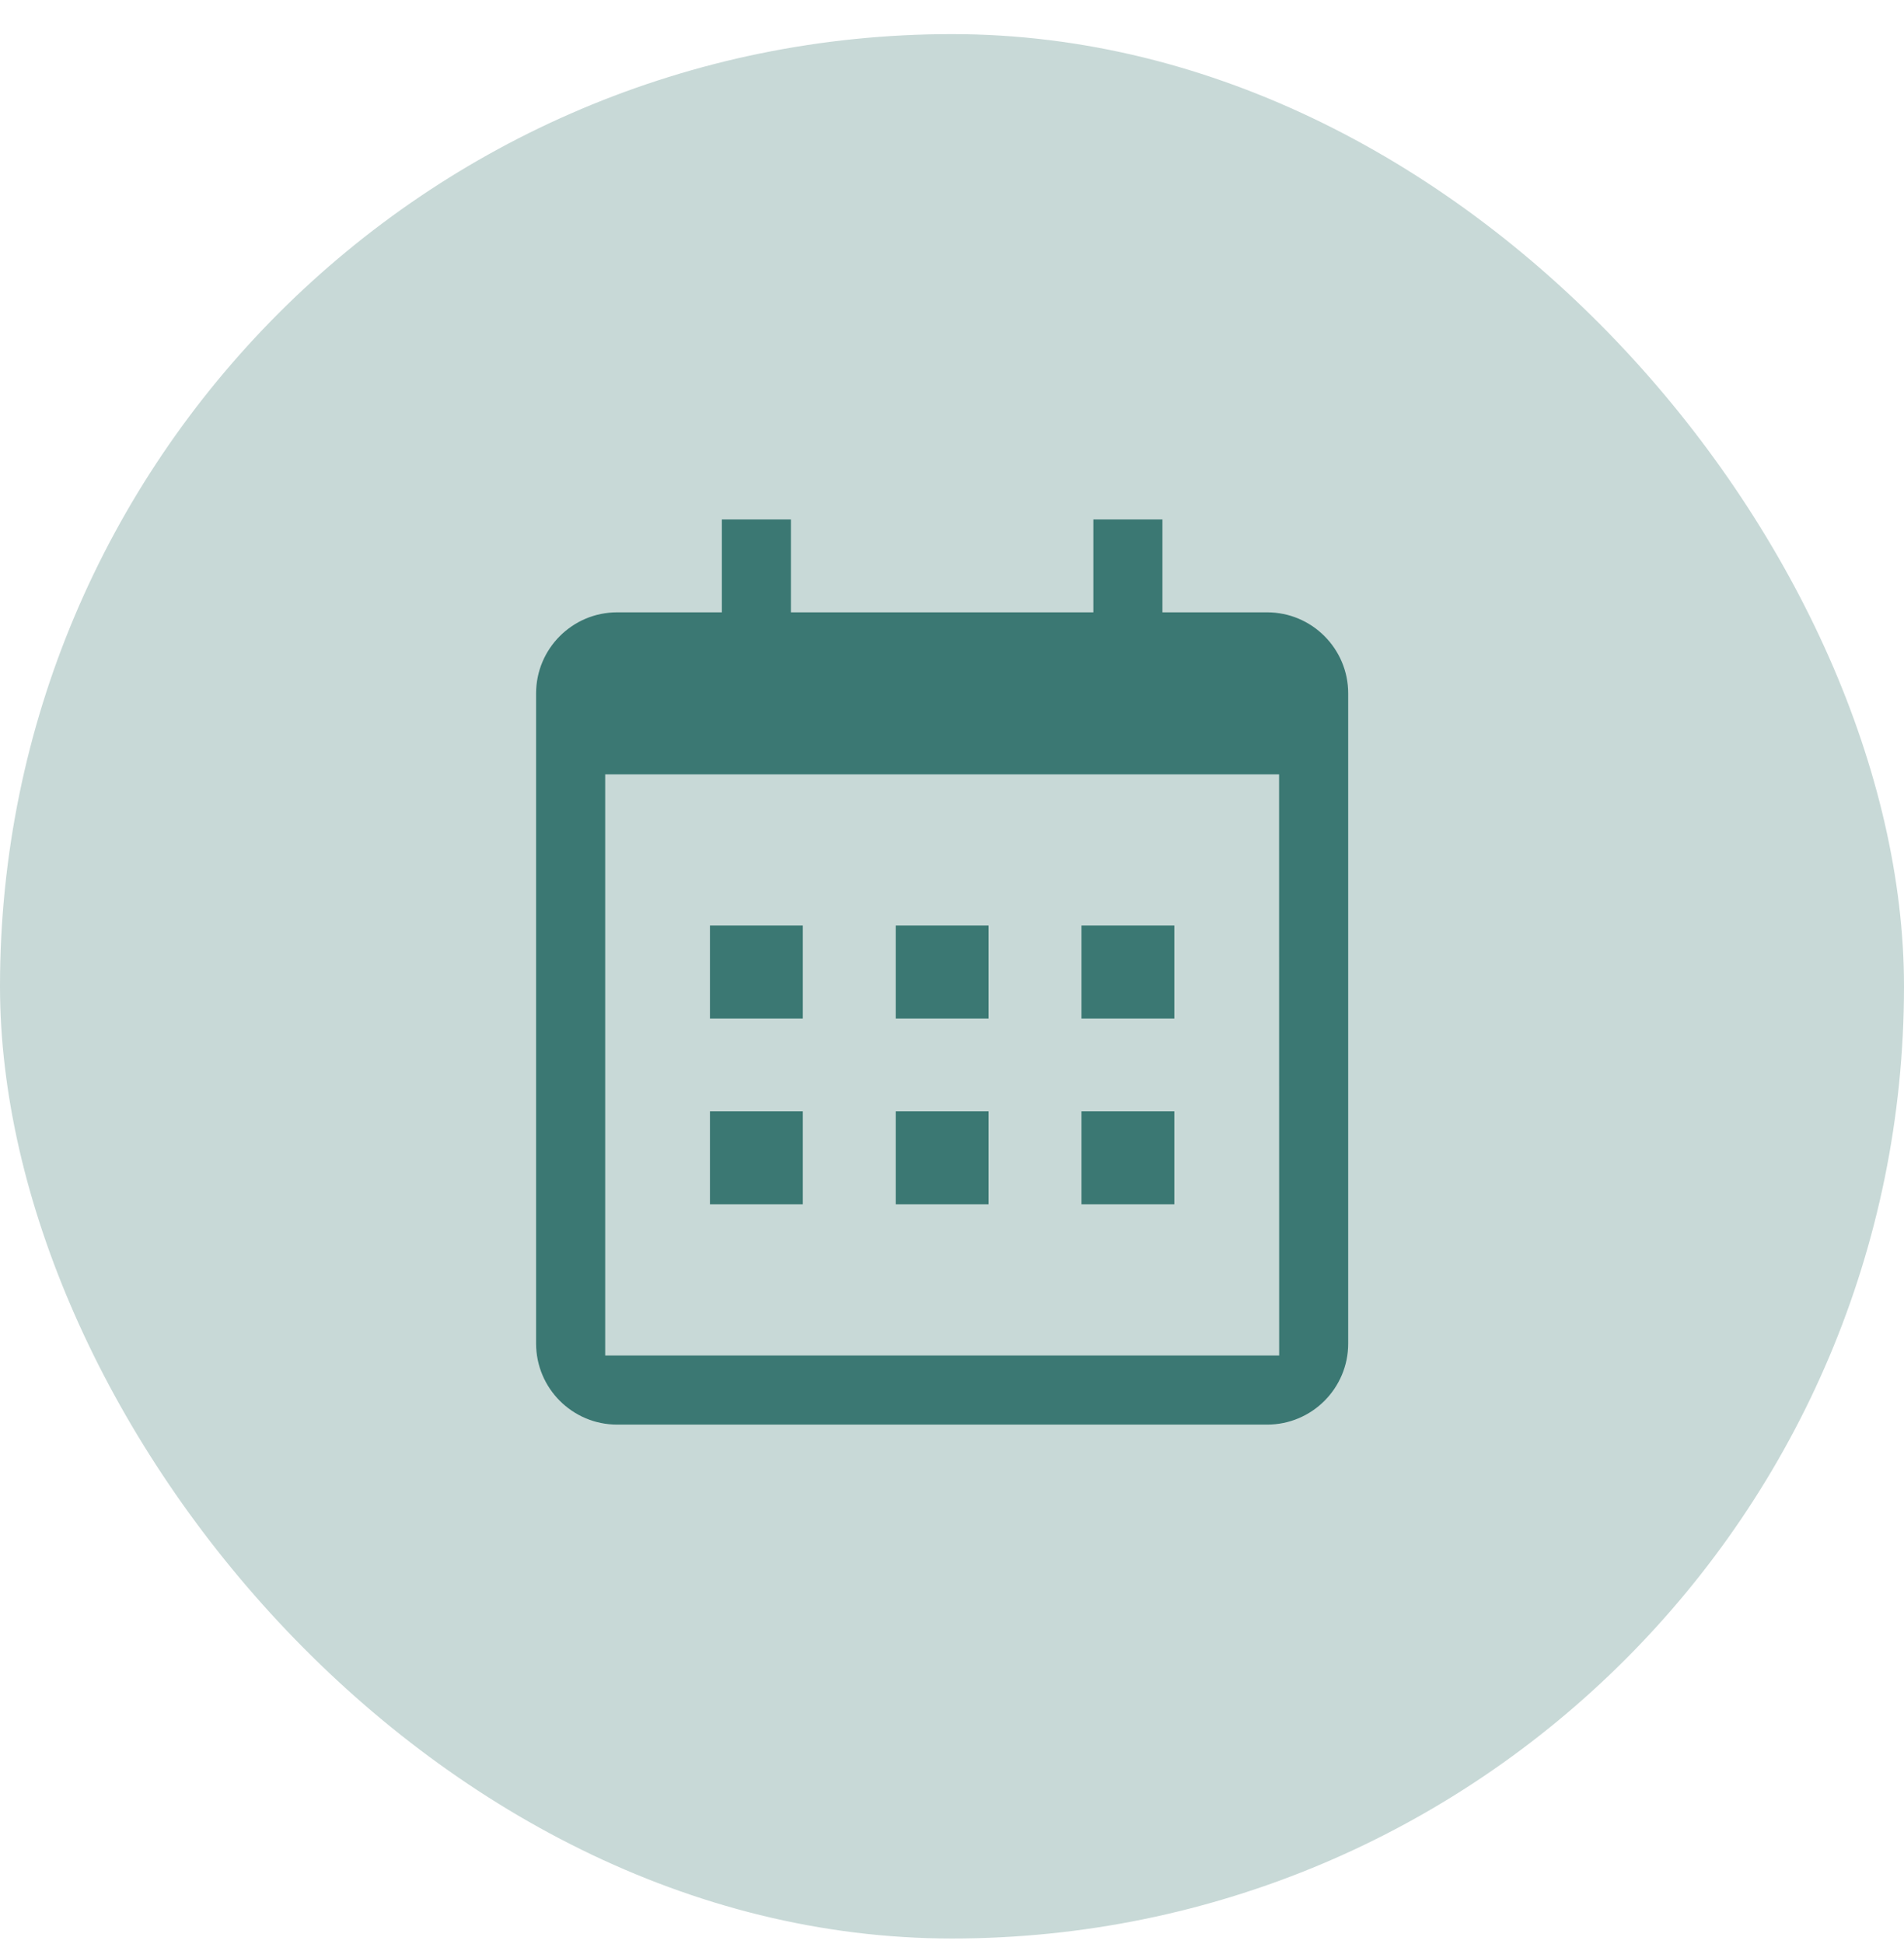
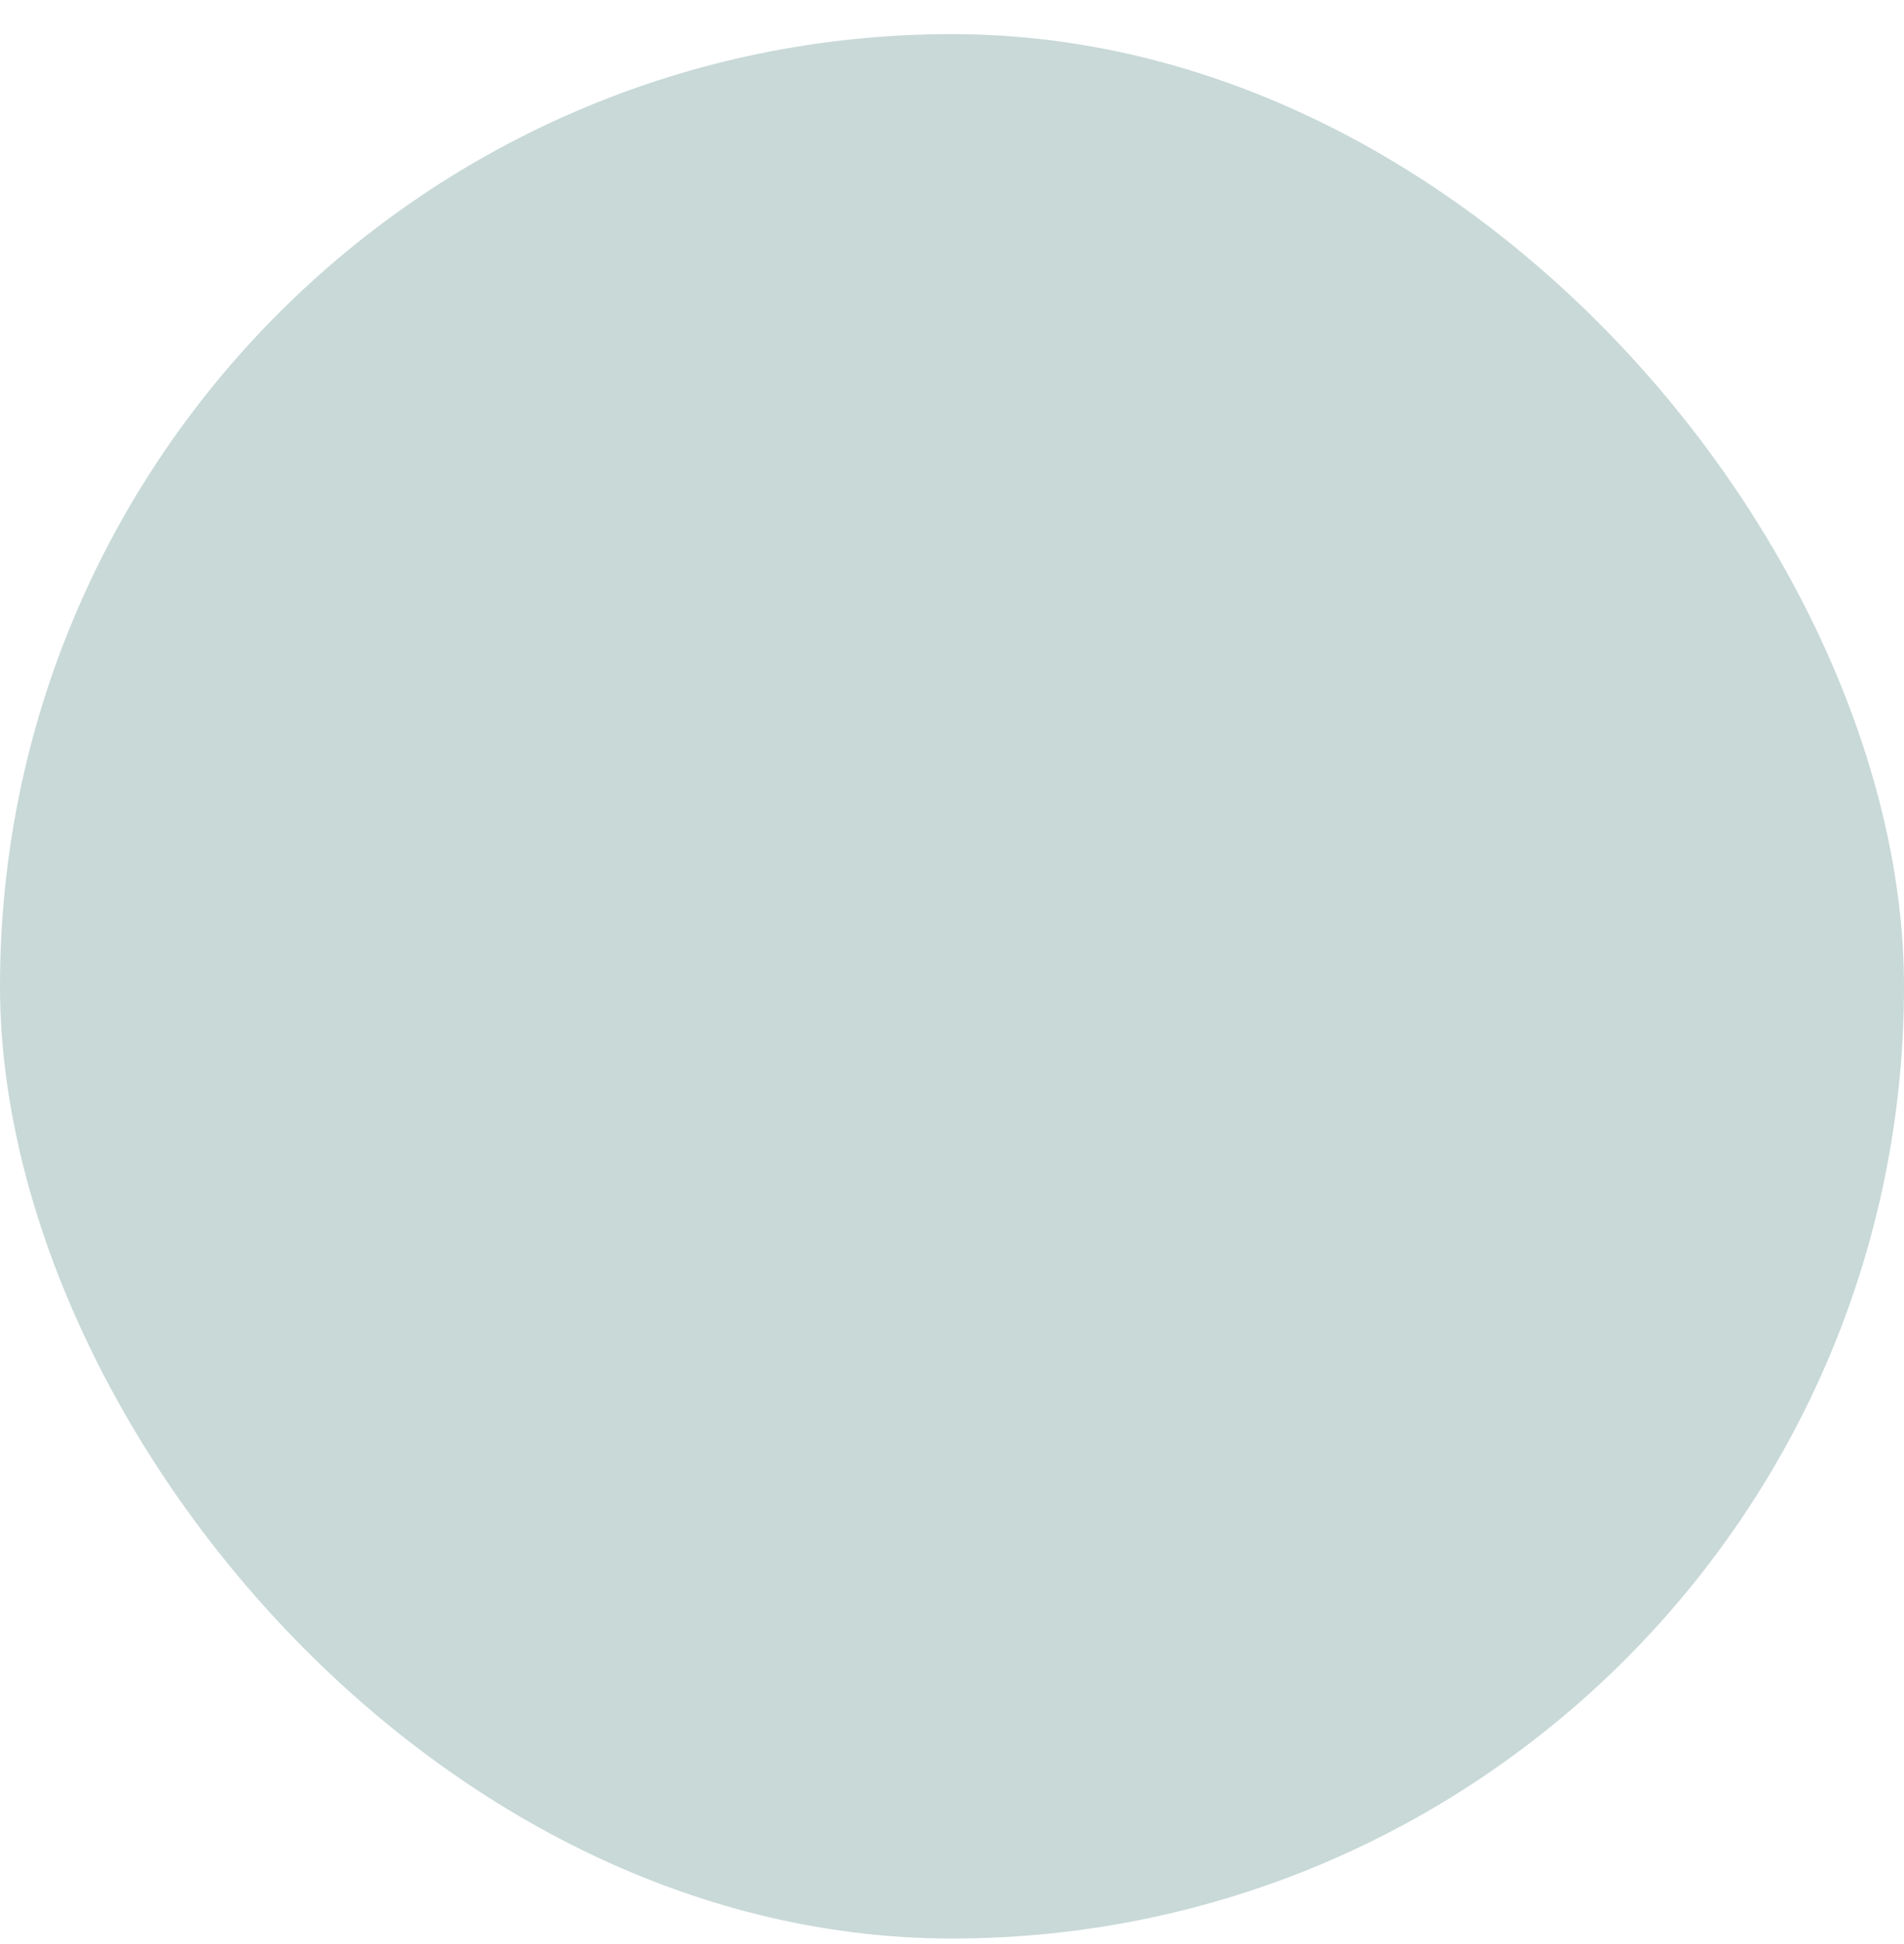
<svg xmlns="http://www.w3.org/2000/svg" width="48" height="49" viewBox="0 0 48 49" fill="none">
  <rect y="0.86" width="48" height="48" rx="24" fill="#C8D9D7" />
-   <path d="M17.898 23.329H20.239V25.671H17.898V23.329ZM17.898 28.012H20.239V30.354H17.898V28.012ZM22.581 23.329H24.922V25.671H22.581V23.329ZM22.581 28.012H24.922V30.354H22.581V28.012ZM27.264 23.329H29.605V25.671H27.264V23.329ZM27.264 28.012H29.605V30.354H27.264V28.012Z" fill="#3B7873" />
-   <path d="M29.455 15.134V15.284H29.605H31.946C33.155 15.284 34.138 16.267 34.138 17.476V33.865C34.138 35.074 33.155 36.057 31.946 36.057H15.557C14.348 36.057 13.365 35.074 13.365 33.865V17.476C13.365 16.267 14.348 15.284 15.557 15.284H17.898H18.048V15.134V12.943H20.089V15.134V15.284H20.239H27.264H27.414V15.134V12.943H29.455V15.134ZM32.096 19.817L32.096 19.667H31.946H15.557H15.407V19.817V33.865V34.016H15.557H31.948H32.098L32.098 33.865L32.096 19.817Z" fill="#3B7873" stroke="#C8D9D7" stroke-width="0.3" />
</svg>